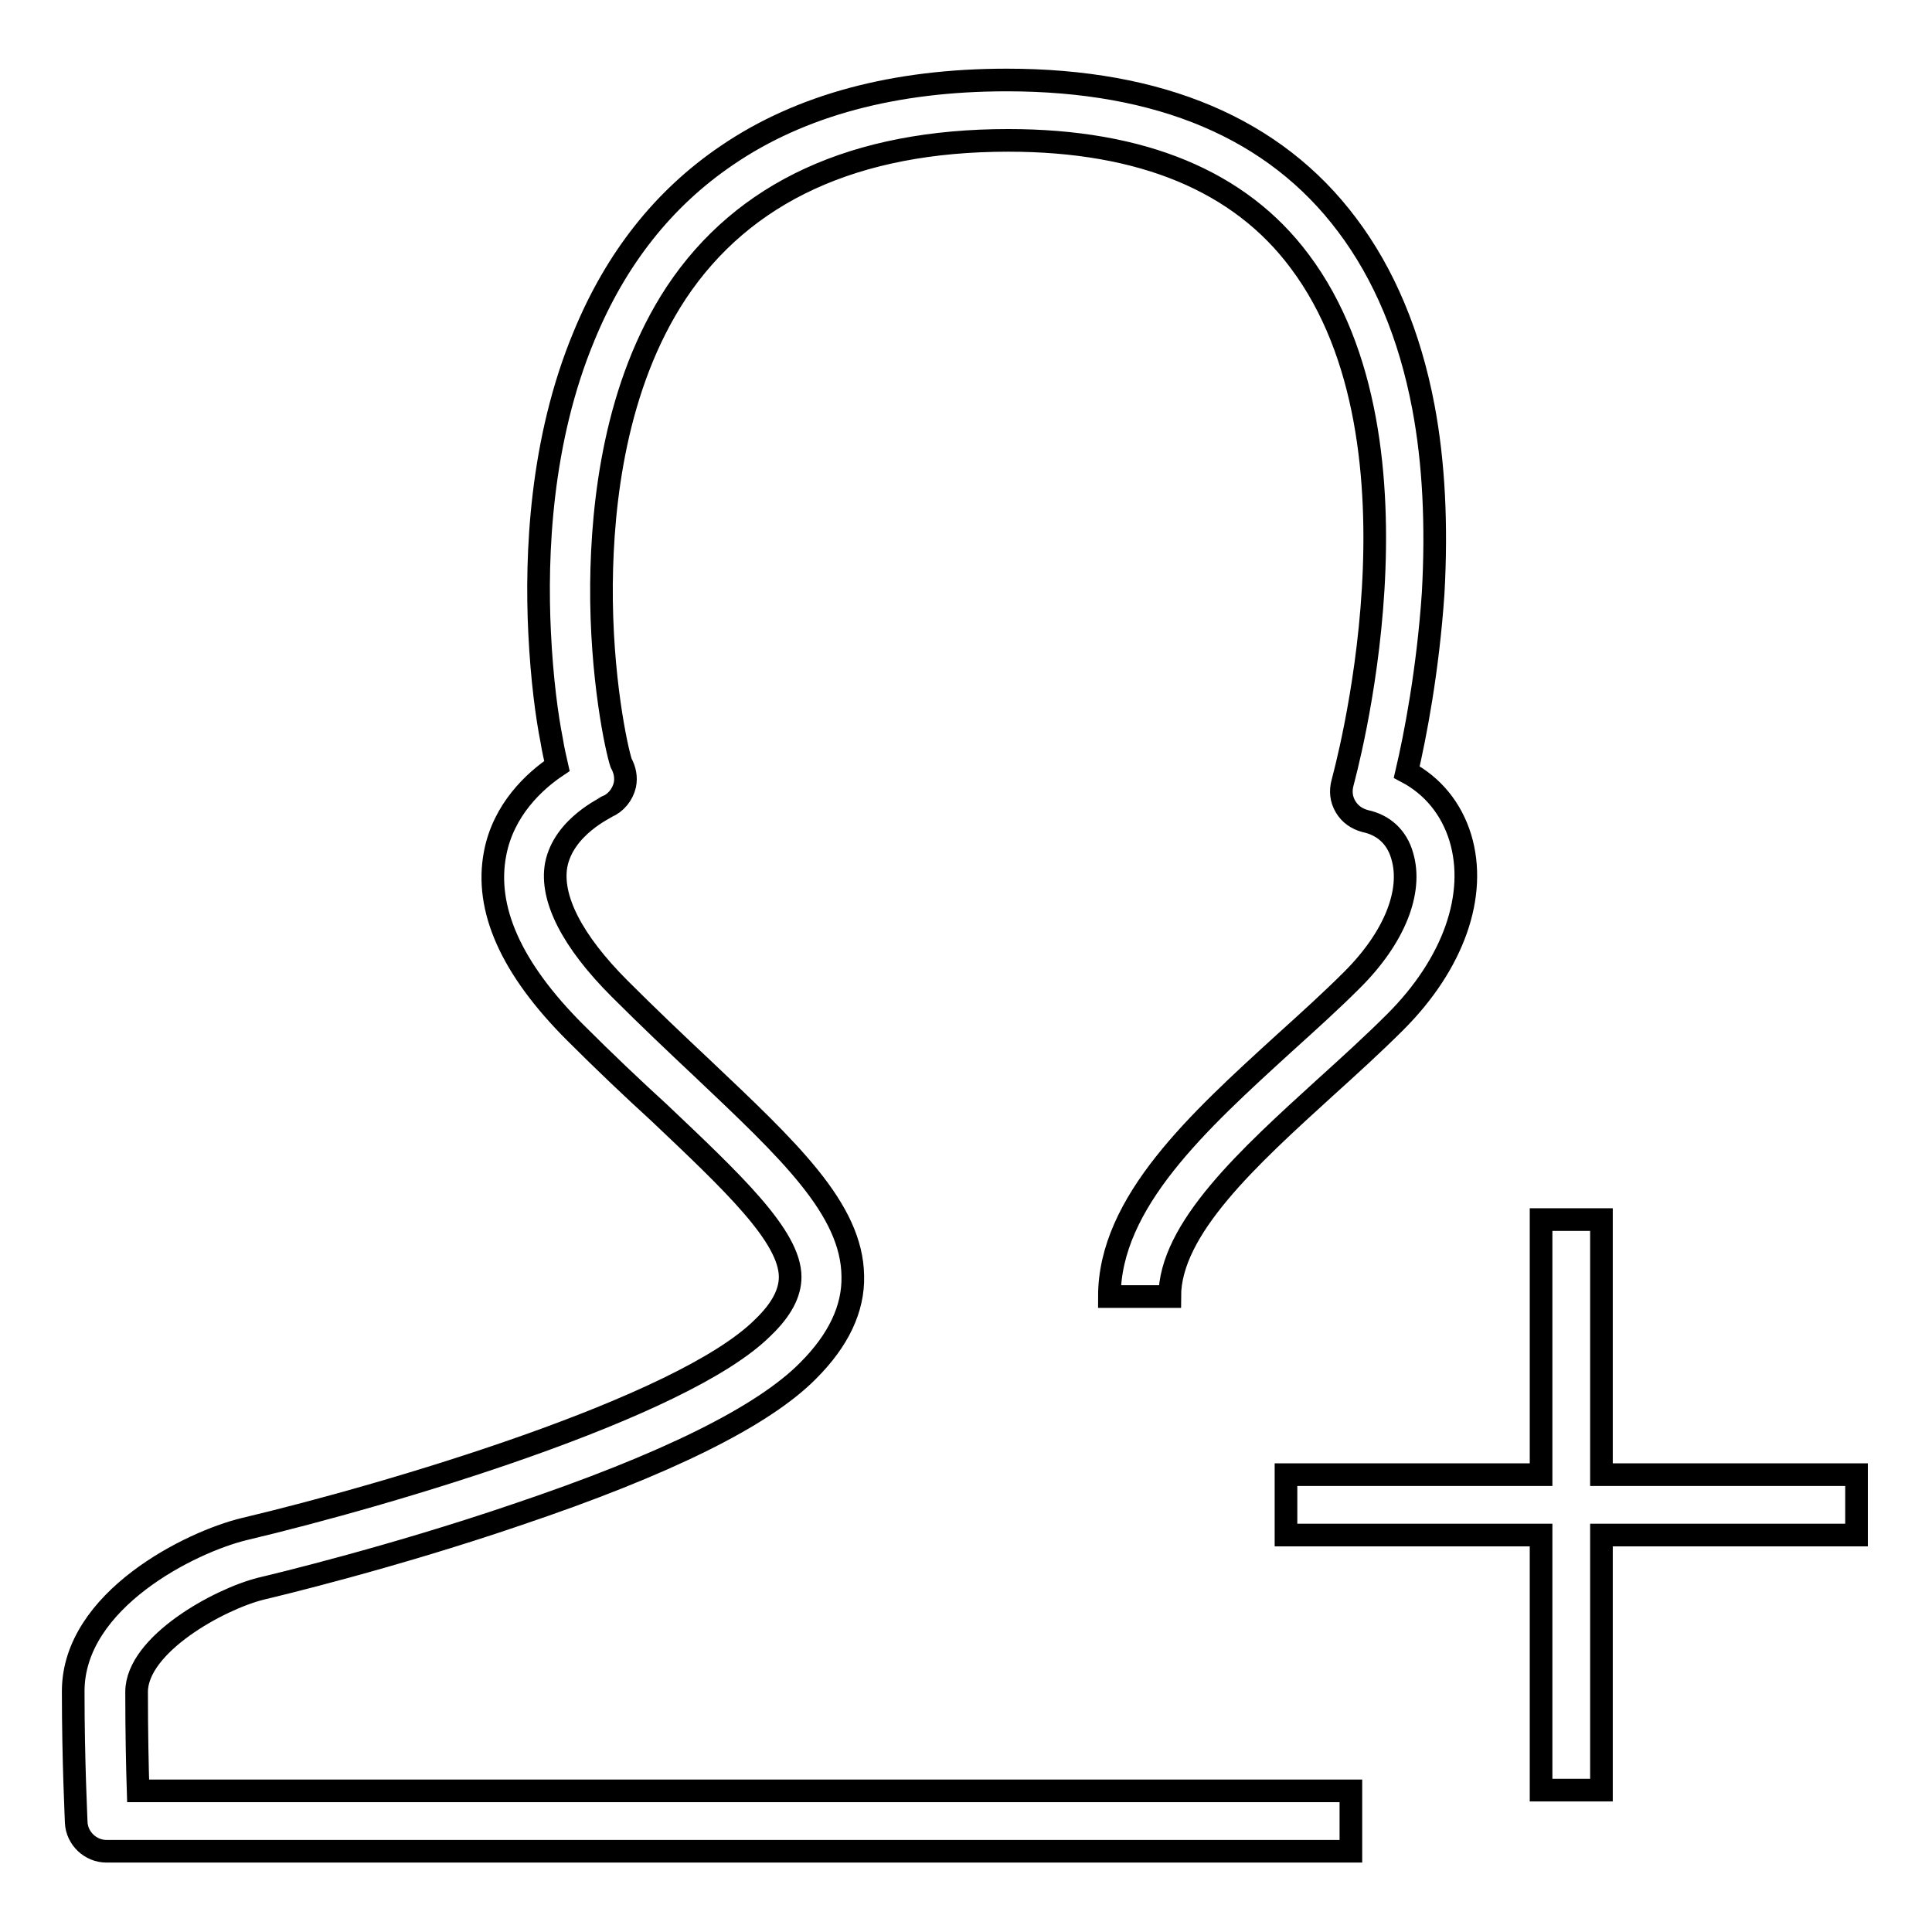
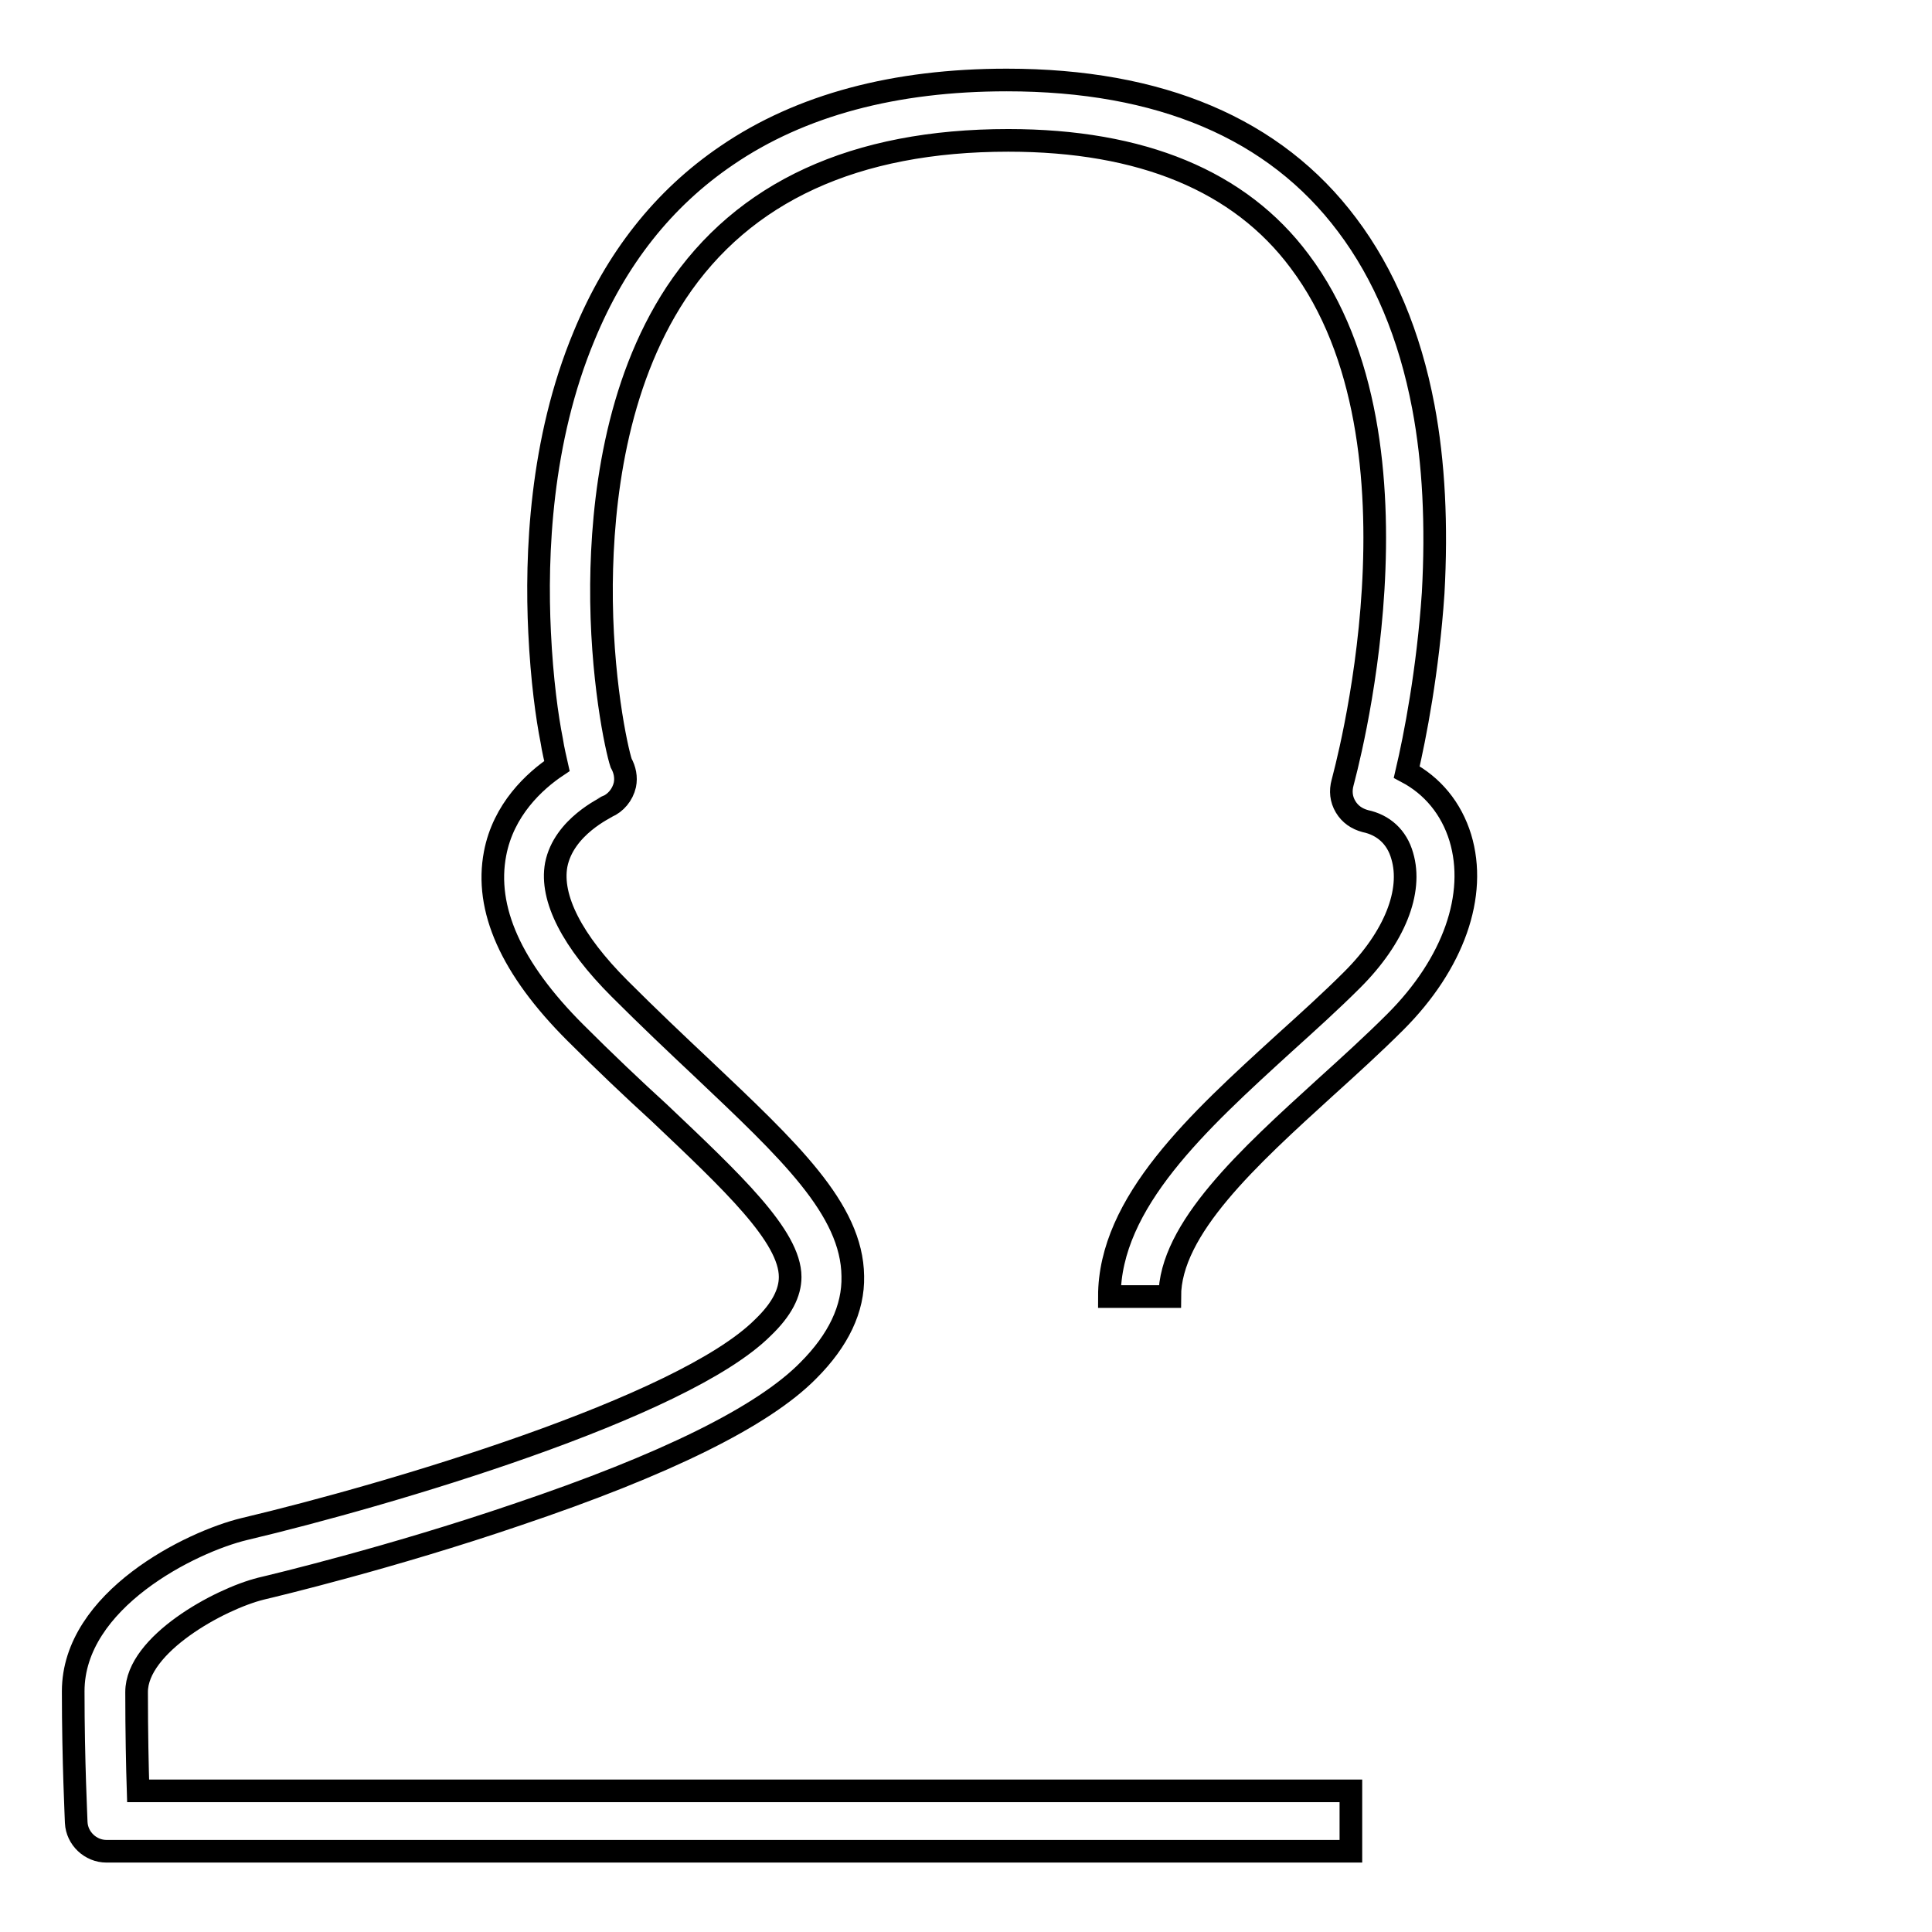
<svg xmlns="http://www.w3.org/2000/svg" version="1.1" x="0px" y="0px" viewBox="0 0 256 256" enable-background="new 0 0 256 256" xml:space="preserve">
  <g>
    <g>
      <path stroke-width="3" fill-opacity="0" stroke="#000000" d="M18.1,224.2c0-6.3,10.9-12.3,16.5-13.7c1.7-0.4,17.2-4.1,33.9-9.8c19.6-6.6,32.6-13,38.6-19.1c4-4,6-8.2,5.9-12.5c-0.1-8.9-8.5-16.7-20-27.6c-3.3-3.1-7.1-6.7-10.9-10.5c-6.3-6.3-9.2-12-8.4-16.4c1-5.1,6.7-7.6,6.7-7.7c1.2-0.5,2.1-1.6,2.4-2.9c0.2-1,0-2-0.5-2.9c-0.6-1.8-2.7-11.4-2.6-23.7c0.1-10.8,1.8-26.3,9.9-38.6c8.9-13.4,23.7-20.2,44-20.2c17.7,0,30.7,5.4,38.6,16c18.3,24.3,5.8,68.6,5.7,69.1c-0.3,1.1-0.2,2.2,0.4,3.2c0.6,1,1.5,1.6,2.6,1.9c2.4,0.5,4.2,2.1,4.9,4.6c1.4,4.7-1,10.8-6.6,16.4c-2.8,2.8-5.9,5.6-9,8.4c-11.4,10.4-23.2,21.1-23.2,33.6h8c0-9,10.5-18.5,20.6-27.7c3.1-2.8,6.4-5.8,9.3-8.7c7.7-7.7,10.9-16.8,8.6-24.4c-1.2-3.9-3.7-6.9-7.1-8.7c1.1-4.7,2.8-13.4,3.5-23.7c0.5-9,0.1-17.3-1.3-24.7c-1.8-9.5-5.2-17.6-10.1-24.1c-9.6-12.8-24.8-19.2-45.1-19.2c-14.8,0-27.3,3.3-37.1,10c-8.4,5.7-14.7,13.7-18.9,23.9c-5.8,13.9-6.4,29-5.9,39.3c0.3,6.3,1,11.3,1.6,14.3c0.2,1.3,0.5,2.5,0.7,3.4c-3,2-7.1,5.8-8.2,11.6c-1.4,7.3,2.1,15.2,10.6,23.7c3.9,3.9,7.7,7.5,11.1,10.6c9.7,9.2,17.4,16.4,17.4,21.8c0,2.1-1.1,4.3-3.6,6.7c-10.7,10.7-49.7,22.2-68.7,26.7c-7.1,1.7-22.7,9.4-22.7,21.5c0,9.4,0.4,17,0.4,17.4c0.1,2.1,1.9,3.8,4,3.8H179v-8H18.3C18.2,234.2,18.1,229.5,18.1,224.2z" />
-       <path stroke-width="3" fill-opacity="0" stroke="#000000" d="M246,195.4h-33.8v-33.8h-8v33.8h-33.8v8h33.8v33.8h8v-33.8H246V195.4z" />
    </g>
  </g>
</svg>